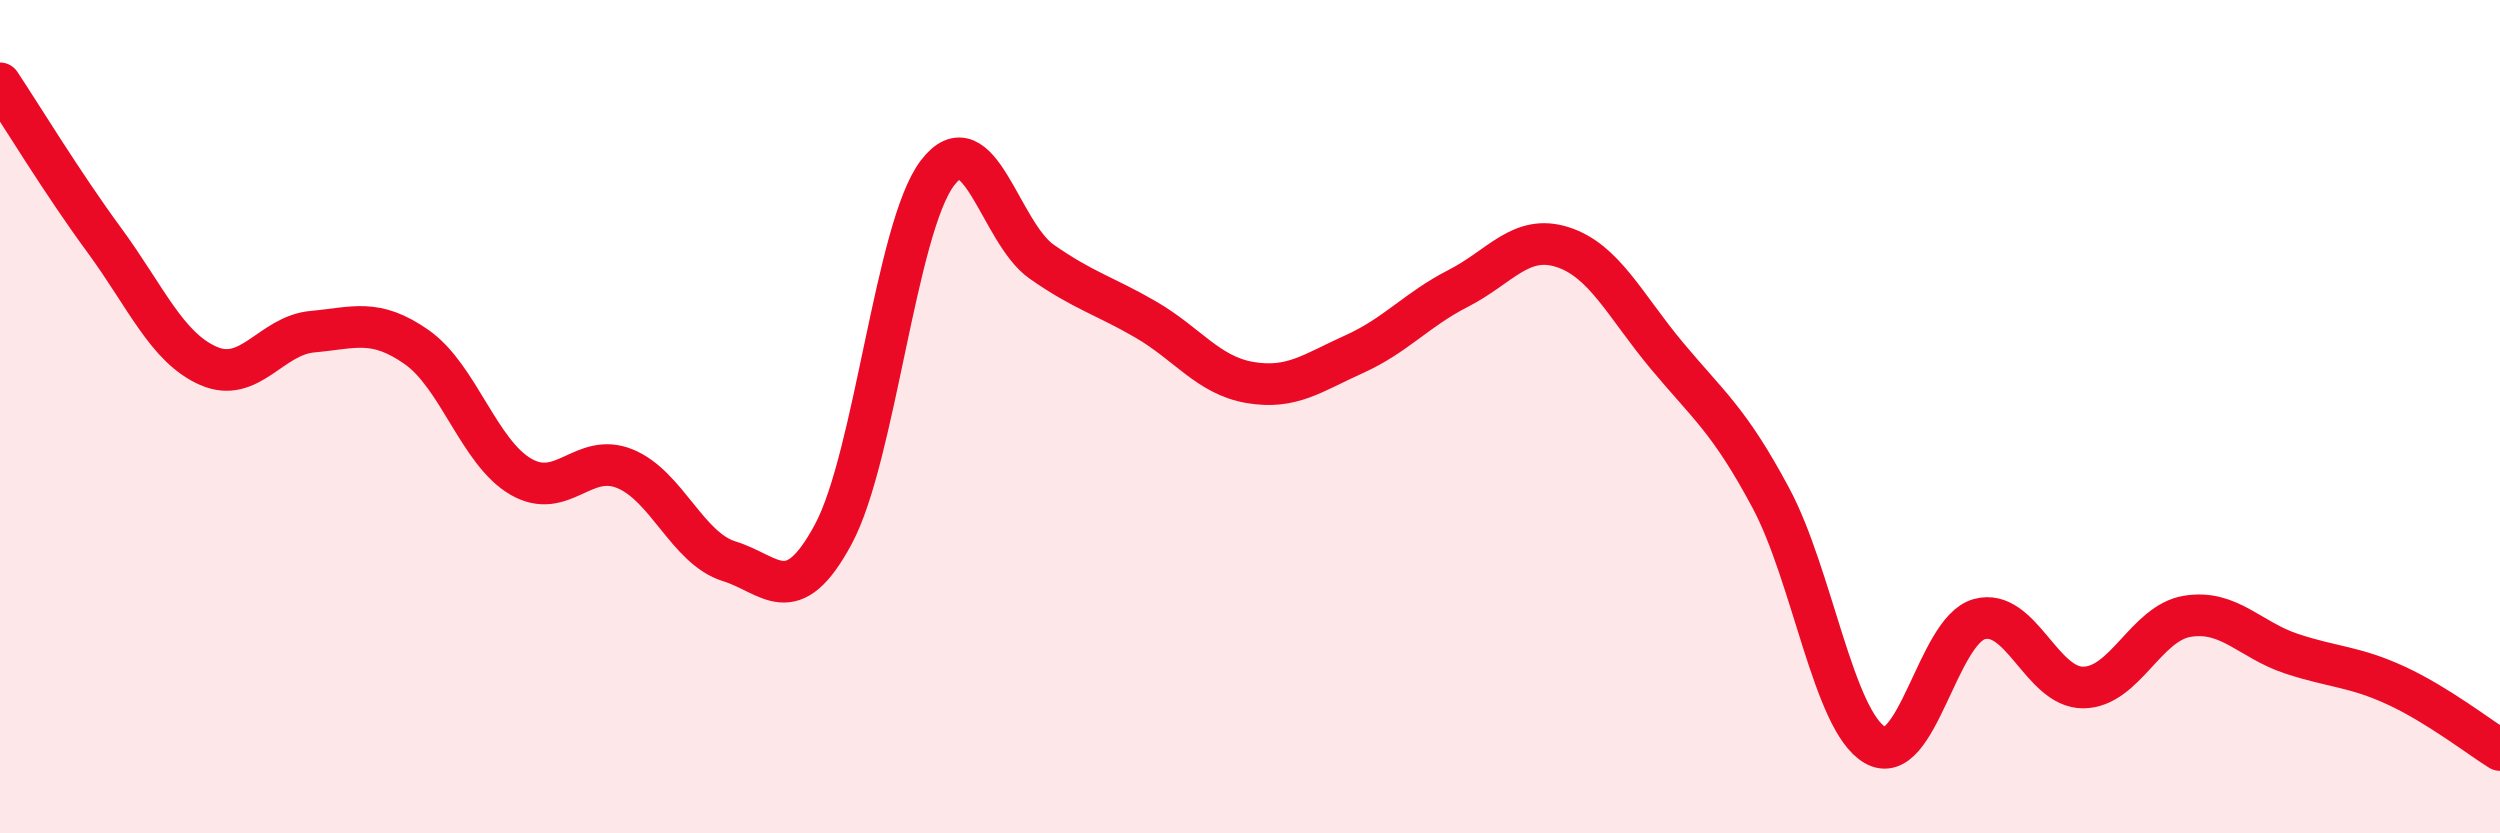
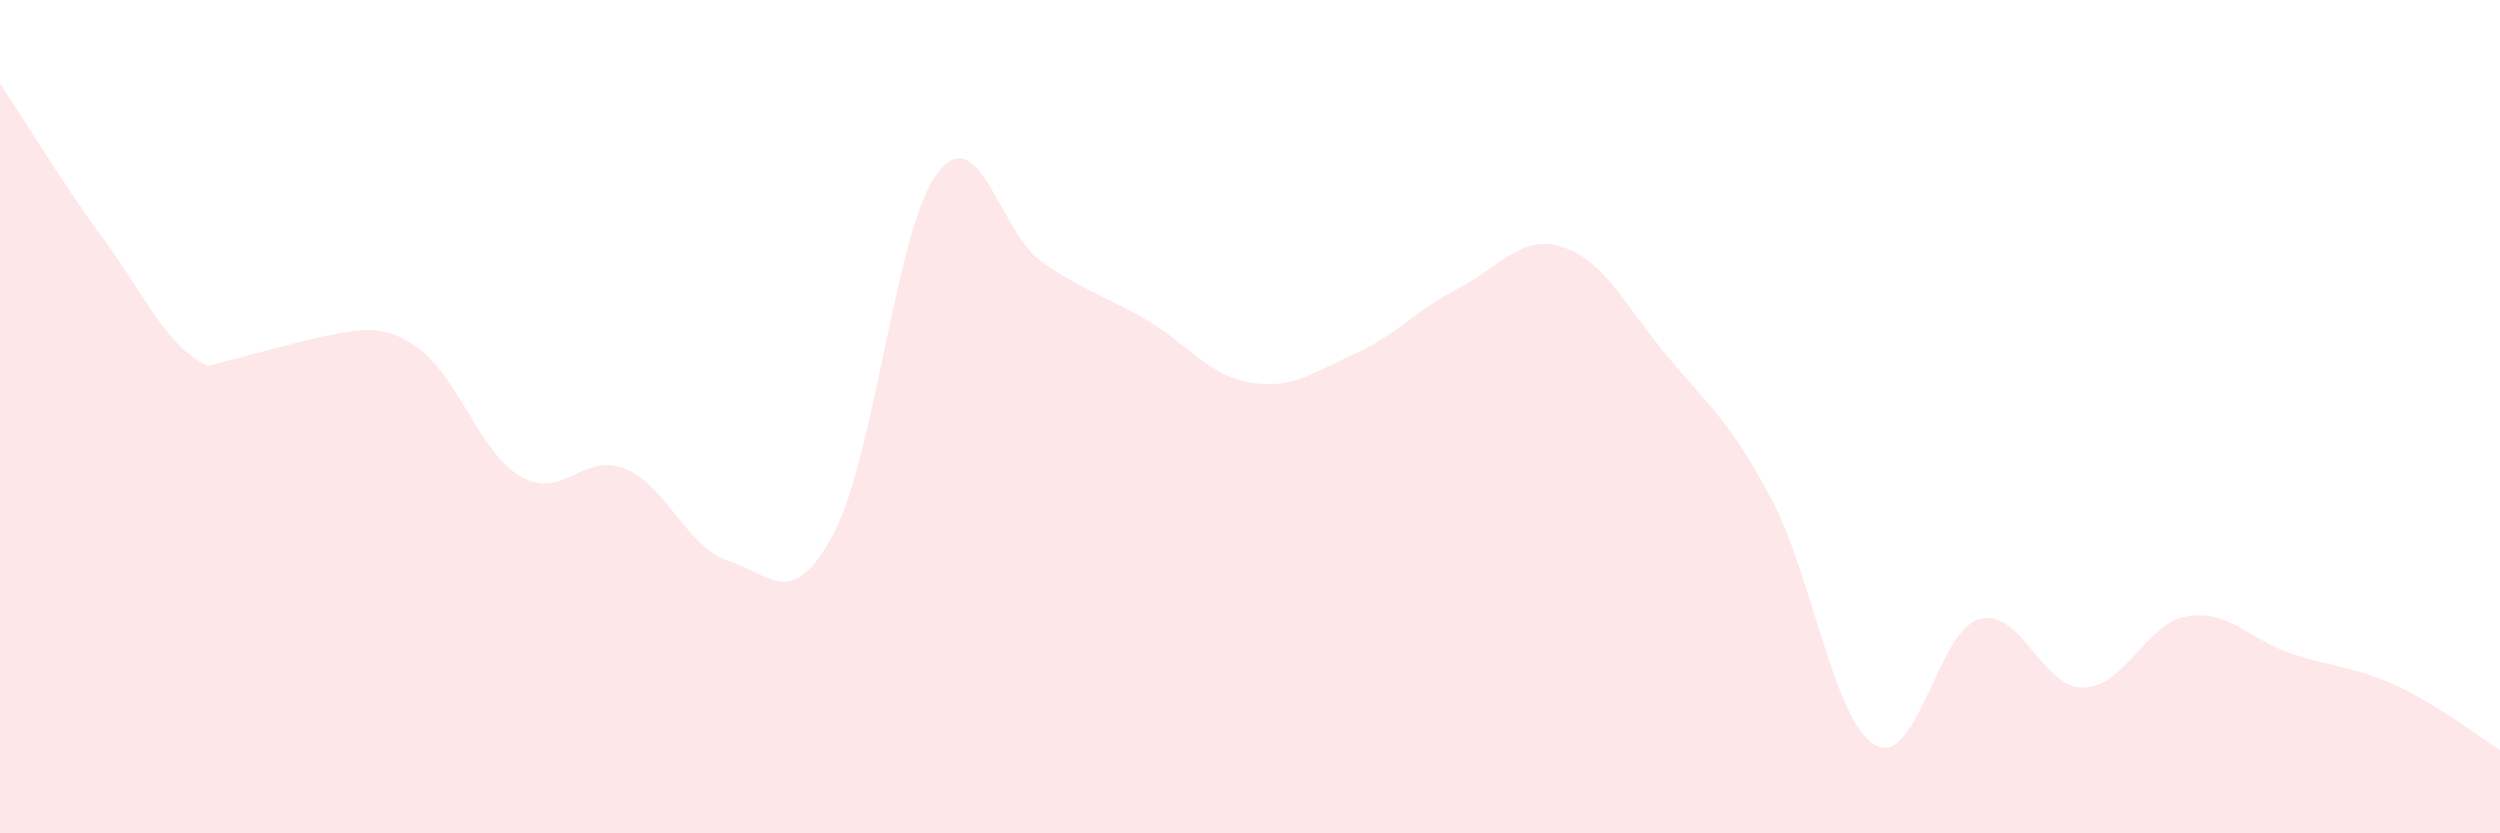
<svg xmlns="http://www.w3.org/2000/svg" width="60" height="20" viewBox="0 0 60 20">
-   <path d="M 0,2 C 0.5,2.75 1.5,4.4 2.5,5.76 C 3.5,7.12 4,8.34 5,8.78 C 6,9.22 6.5,8.05 7.5,7.96 C 8.5,7.87 9,7.63 10,8.33 C 11,9.03 11.5,10.86 12.5,11.44 C 13.5,12.02 14,10.84 15,11.25 C 16,11.66 16.5,13.16 17.5,13.47 C 18.5,13.78 19,14.68 20,12.82 C 21,10.96 21.5,5.46 22.5,4.15 C 23.5,2.84 24,5.58 25,6.28 C 26,6.98 26.5,7.09 27.5,7.67 C 28.5,8.25 29,9.01 30,9.18 C 31,9.35 31.5,8.95 32.5,8.5 C 33.5,8.05 34,7.43 35,6.92 C 36,6.41 36.5,5.61 37.5,5.93 C 38.5,6.25 39,7.33 40,8.53 C 41,9.73 41.5,10.08 42.5,11.95 C 43.5,13.82 44,17.3 45,17.88 C 46,18.46 46.5,15.14 47.5,14.86 C 48.5,14.58 49,16.51 50,16.5 C 51,16.49 51.5,14.95 52.5,14.79 C 53.5,14.63 54,15.36 55,15.69 C 56,16.02 56.5,15.99 57.5,16.45 C 58.5,16.91 59.5,17.69 60,18L60 20L0 20Z" fill="#EB0A25" opacity="0.1" stroke-linecap="round" stroke-linejoin="round" />
-   <path d="M 0,2 C 0.5,2.75 1.5,4.4 2.5,5.76 C 3.5,7.12 4,8.34 5,8.78 C 6,9.22 6.5,8.05 7.5,7.96 C 8.5,7.87 9,7.63 10,8.33 C 11,9.03 11.5,10.86 12.5,11.44 C 13.5,12.02 14,10.84 15,11.25 C 16,11.66 16.5,13.16 17.5,13.47 C 18.5,13.78 19,14.68 20,12.82 C 21,10.96 21.5,5.46 22.5,4.15 C 23.5,2.84 24,5.58 25,6.28 C 26,6.98 26.5,7.09 27.5,7.67 C 28.5,8.25 29,9.01 30,9.18 C 31,9.35 31.5,8.95 32.5,8.5 C 33.5,8.05 34,7.43 35,6.92 C 36,6.41 36.5,5.61 37.5,5.93 C 38.5,6.25 39,7.33 40,8.53 C 41,9.73 41.5,10.08 42.5,11.95 C 43.5,13.82 44,17.3 45,17.88 C 46,18.46 46.5,15.14 47.5,14.86 C 48.5,14.58 49,16.51 50,16.5 C 51,16.49 51.5,14.95 52.5,14.79 C 53.5,14.63 54,15.36 55,15.69 C 56,16.02 56.5,15.99 57.5,16.45 C 58.5,16.91 59.5,17.69 60,18" stroke="#EB0A25" stroke-width="1" fill="none" stroke-linecap="round" stroke-linejoin="round" />
+   <path d="M 0,2 C 0.5,2.75 1.5,4.4 2.5,5.76 C 3.5,7.12 4,8.34 5,8.78 C 8.5,7.87 9,7.63 10,8.33 C 11,9.03 11.5,10.86 12.5,11.44 C 13.5,12.02 14,10.84 15,11.25 C 16,11.66 16.5,13.16 17.5,13.47 C 18.5,13.78 19,14.68 20,12.82 C 21,10.96 21.5,5.46 22.5,4.15 C 23.5,2.84 24,5.58 25,6.28 C 26,6.98 26.5,7.09 27.5,7.67 C 28.5,8.25 29,9.01 30,9.18 C 31,9.35 31.5,8.95 32.5,8.5 C 33.5,8.05 34,7.43 35,6.92 C 36,6.41 36.5,5.61 37.5,5.93 C 38.5,6.25 39,7.33 40,8.53 C 41,9.73 41.5,10.08 42.5,11.95 C 43.5,13.82 44,17.3 45,17.88 C 46,18.46 46.5,15.14 47.5,14.86 C 48.5,14.58 49,16.51 50,16.5 C 51,16.49 51.5,14.95 52.5,14.79 C 53.5,14.63 54,15.36 55,15.69 C 56,16.02 56.5,15.99 57.5,16.45 C 58.5,16.91 59.5,17.69 60,18L60 20L0 20Z" fill="#EB0A25" opacity="0.1" stroke-linecap="round" stroke-linejoin="round" />
</svg>